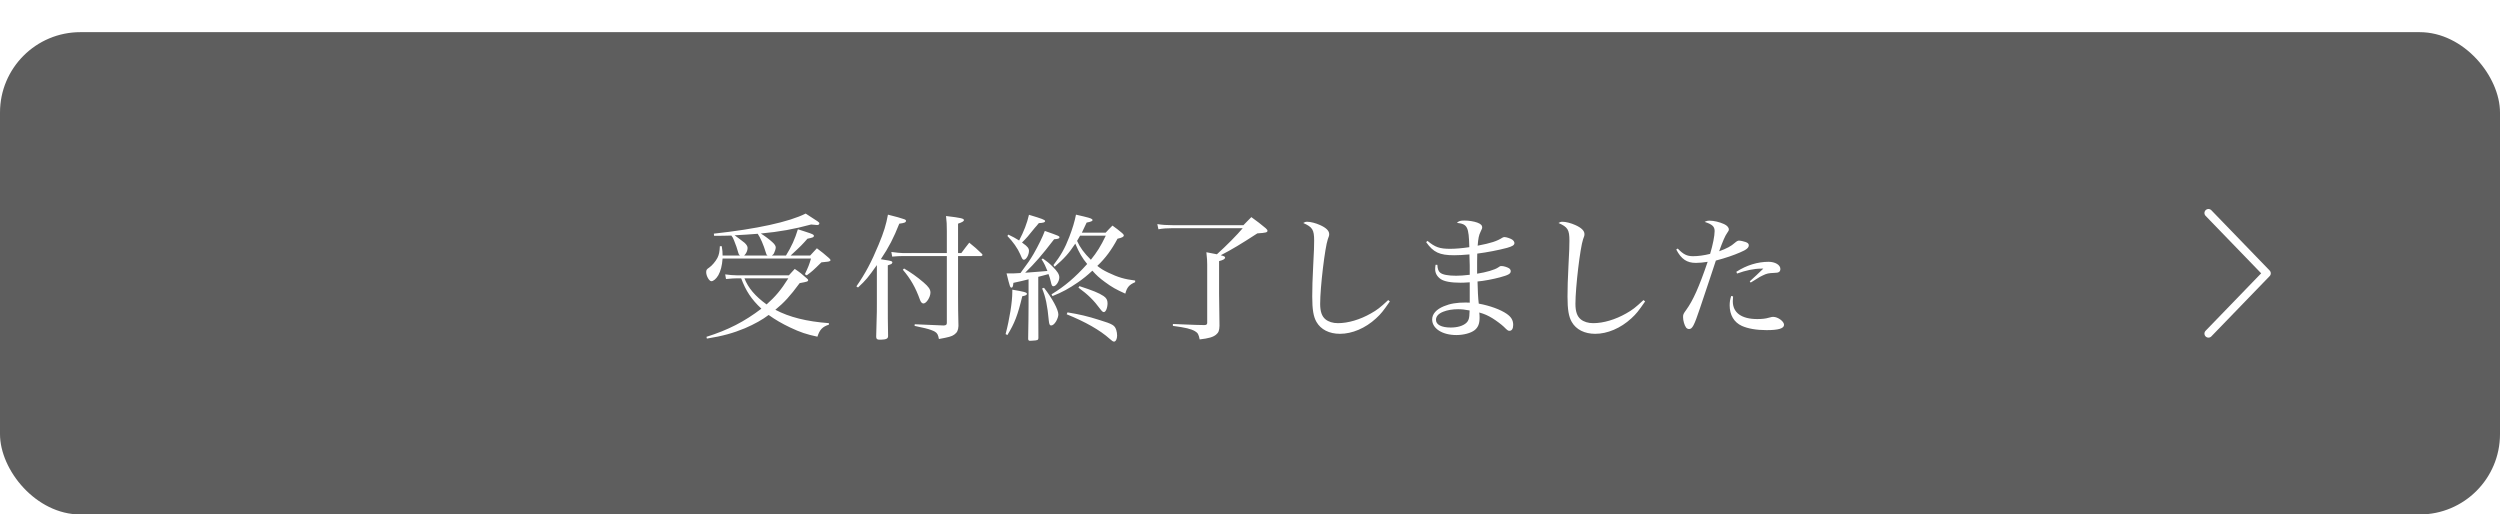
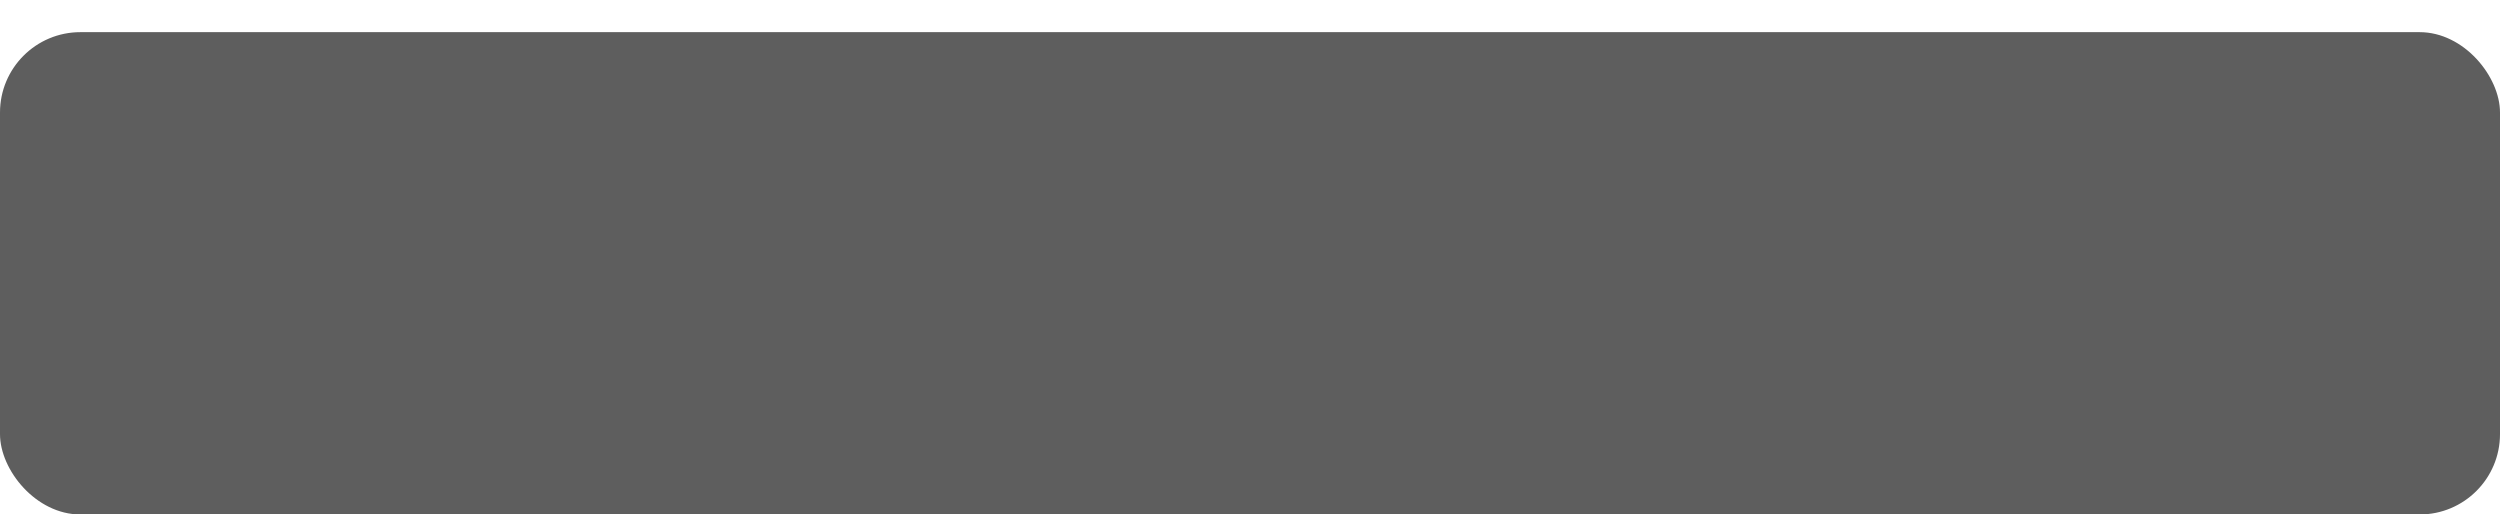
<svg xmlns="http://www.w3.org/2000/svg" width="311" height="64" viewBox="0 0 311 64" fill="none">
  <g clip-path="url(#clip0_2225_2)">
    <g filter="url(#filter0_d_2225_2)">
      <rect width="311" height="60" rx="10" fill="#5E5E5E" />
-       <path d="M96.027 27.786H97.778C98.458 26.681 98.9 25.712 99.257 24.522C99.665 24.658 99.971 24.76 100.158 24.811C101.11 25.117 101.246 25.185 101.246 25.338C101.246 25.508 101.127 25.559 100.447 25.695C99.818 26.409 99.665 26.579 98.356 27.786H100.787C101.042 27.497 101.331 27.208 101.62 26.885C102.283 27.378 102.487 27.548 103.133 28.109C103.269 28.245 103.32 28.313 103.32 28.364C103.32 28.415 103.269 28.466 103.218 28.483C103.116 28.534 102.98 28.568 102.827 28.568C102.674 28.585 102.47 28.602 102.181 28.636C101.11 29.69 101.025 29.758 100.362 30.251L100.124 30.115C100.566 29.18 100.668 28.925 100.889 28.16H89.89C89.822 29.078 89.652 29.707 89.363 30.234C89.108 30.676 88.751 30.982 88.496 30.982C88.224 30.982 87.85 30.336 87.85 29.86C87.85 29.588 87.918 29.486 88.207 29.299C88.564 29.061 89.006 28.534 89.244 28.092C89.448 27.684 89.516 27.344 89.55 26.63H89.788C89.873 27.174 89.89 27.361 89.89 27.786H92.049C91.913 27.667 91.896 27.633 91.845 27.446C91.726 26.987 91.522 26.409 91.318 25.916C91.182 25.576 91.165 25.542 90.978 25.304C90.213 25.321 89.856 25.338 88.836 25.338L88.802 25.066C94.123 24.488 98.169 23.604 100.226 22.567C101.926 23.655 101.926 23.655 101.926 23.791C101.926 23.91 101.824 23.995 101.654 23.995C101.569 23.995 101.569 23.995 100.906 23.927C98.781 24.505 96.996 24.828 94.65 25.049C95.092 25.321 95.755 25.814 96.078 26.12C96.367 26.375 96.503 26.596 96.503 26.783C96.503 26.953 96.401 27.276 96.282 27.514C96.231 27.616 96.163 27.684 96.027 27.786ZM92.576 27.786H95.483C95.347 27.684 95.33 27.633 95.262 27.395C94.99 26.477 94.582 25.542 94.259 25.083C93.392 25.151 92.44 25.219 91.386 25.27C91.76 25.542 92.423 26.035 92.627 26.205C92.882 26.443 93.001 26.647 93.001 26.851C93.001 27.174 92.831 27.548 92.576 27.786ZM103.116 36.201V36.388C102.317 36.643 101.96 37.017 101.688 37.884C100.328 37.595 99.563 37.34 98.305 36.745C97.268 36.252 96.452 35.776 95.619 35.181C94.888 35.742 93.868 36.32 92.678 36.83C91.199 37.442 89.924 37.799 87.935 38.122L87.884 37.901C90.621 37.034 92.593 36.014 94.718 34.399C93.46 33.226 92.78 32.172 92.202 30.625H91.624C91.318 30.625 91.046 30.642 90.315 30.71L90.213 30.132C90.672 30.2 91.216 30.251 91.675 30.251H98.135C98.441 29.911 98.543 29.792 98.866 29.452C99.546 29.911 99.75 30.081 100.379 30.642C100.481 30.727 100.532 30.778 100.532 30.846C100.532 31.016 100.43 31.05 99.478 31.22C98.288 32.835 97.54 33.651 96.452 34.535C98.186 35.453 100.345 35.997 103.116 36.201ZM98.067 30.625H92.61C93.069 31.815 93.953 32.852 95.364 33.872C96.469 32.886 97.149 32.087 98.067 30.625ZM106.737 31.764L106.533 31.628C107.655 30.013 108.42 28.568 109.304 26.426C109.95 24.879 110.239 23.927 110.46 22.703C111.259 22.89 112.262 23.179 112.517 23.281C112.653 23.332 112.704 23.383 112.704 23.468C112.704 23.672 112.517 23.74 111.871 23.825C111.174 25.593 110.579 26.749 109.576 28.245C110.001 28.33 110.205 28.347 110.596 28.415C110.783 28.449 110.936 28.5 110.97 28.551C111.021 28.636 111.021 28.636 111.021 28.636C111.021 28.636 111.021 28.636 110.936 28.789C110.919 28.84 110.919 28.84 110.443 29.01V33.583C110.443 35.351 110.443 35.895 110.477 37.748C110.477 37.765 110.477 37.799 110.477 37.816C110.477 38.122 110.256 38.241 109.576 38.258C109.542 38.258 109.508 38.258 109.491 38.258C109.457 38.258 109.423 38.258 109.406 38.258C109.117 38.258 108.998 38.156 108.998 37.901C108.998 37.901 108.998 37.867 108.998 37.833C109.015 37.136 109.015 37.136 109.049 35.878C109.083 34.807 109.083 34.722 109.083 33.668V28.976C107.961 30.557 107.74 30.829 106.737 31.764ZM117.787 27.854H112.279C111.905 27.854 111.616 27.871 110.987 27.922L110.885 27.344C111.514 27.429 112.024 27.48 112.279 27.48H117.787V24.743C117.787 23.893 117.77 23.621 117.685 22.873C119.538 23.094 119.912 23.179 119.912 23.383C119.912 23.519 119.691 23.655 119.181 23.825V27.48H119.589C120.014 26.902 120.15 26.732 120.575 26.188C121.289 26.766 121.493 26.936 122.139 27.565C122.19 27.616 122.224 27.684 122.224 27.701C122.224 27.786 122.122 27.854 122.02 27.854H119.181V32.801C119.181 33.651 119.198 35.572 119.232 36.558C119.198 37.102 119.079 37.357 118.705 37.629C118.399 37.85 118.025 37.952 116.801 38.173C116.699 37.629 116.597 37.442 116.291 37.255C116.087 37.136 115.645 36.966 115.084 36.83C114.965 36.813 114.965 36.813 113.775 36.541L113.792 36.337C115.934 36.422 117.141 36.473 117.396 36.49C117.702 36.473 117.787 36.388 117.787 36.15V27.854ZM112.313 29.554L112.466 29.401C113.282 29.877 114.064 30.421 114.897 31.135C115.526 31.679 115.747 32.002 115.747 32.393C115.747 32.971 115.237 33.753 114.88 33.753C114.693 33.753 114.54 33.583 114.438 33.277C113.894 31.764 113.282 30.693 112.313 29.554ZM134.583 24.947H137.541C137.915 24.539 138.034 24.42 138.391 24.063C138.935 24.454 139.088 24.573 139.598 24.998C139.734 25.117 139.802 25.219 139.802 25.287C139.802 25.457 139.581 25.576 139.02 25.695C138.289 27.072 137.524 28.109 136.504 29.078C136.963 29.435 137.252 29.622 137.864 29.911C139.054 30.489 139.921 30.744 141.213 30.897V31.101C140.465 31.424 140.193 31.747 139.989 32.529C138.85 32.019 138.306 31.713 137.456 31.084C136.776 30.591 136.385 30.234 135.892 29.673C135.229 30.285 134.787 30.642 134.107 31.118C132.934 31.917 132.203 32.325 130.928 32.835L130.809 32.614C132.458 31.611 133.75 30.506 135.246 28.84C134.634 28.109 134.243 27.446 133.767 26.307C132.968 27.514 132.424 28.126 131.2 29.18L131.047 28.976C131.931 27.837 132.475 26.902 133.019 25.474C133.41 24.471 133.699 23.519 133.852 22.703C134.277 22.805 134.583 22.873 134.804 22.924C135.722 23.145 135.909 23.23 135.909 23.383C135.909 23.502 135.722 23.587 135.178 23.689C134.889 24.318 134.787 24.539 134.583 24.947ZM137.558 25.321H134.362C134.226 25.576 134.192 25.627 133.988 25.967C134.328 26.749 134.872 27.497 135.705 28.313C136.47 27.361 136.912 26.664 137.558 25.321ZM127.953 33.804V30.744C127.239 30.931 126.933 30.999 126.066 31.186C126.032 31.611 125.964 31.781 125.845 31.781C125.658 31.781 125.641 31.73 125.216 30.013C125.403 30.013 125.556 30.013 125.641 30.013C126.117 30.013 126.202 30.013 126.95 29.962C127.919 28.653 128.106 28.381 128.582 27.582C129.194 26.511 129.704 25.457 129.976 24.726C131.761 25.355 131.795 25.372 131.795 25.525C131.795 25.678 131.625 25.729 131.132 25.763C129.534 27.837 128.837 28.636 127.528 29.928C128.888 29.826 129.823 29.758 130.299 29.707C130.061 29.112 129.942 28.84 129.568 28.245L129.738 28.16C130.265 28.534 130.52 28.738 130.945 29.163C131.54 29.758 131.778 30.132 131.778 30.506C131.778 30.999 131.37 31.611 131.047 31.611C130.877 31.611 130.826 31.526 130.707 30.982C130.656 30.744 130.571 30.472 130.435 30.098C129.925 30.234 129.704 30.302 129.16 30.438V33.753C129.16 34.739 129.16 36.184 129.177 38.071C129.16 38.309 129.058 38.343 128.463 38.377C128.344 38.377 128.242 38.377 128.157 38.394C128.14 38.394 128.14 38.394 128.123 38.394C127.97 38.394 127.902 38.309 127.902 38.139C127.936 36.456 127.953 34.722 127.953 33.804ZM125.318 25.355L125.437 25.185C126.066 25.491 126.27 25.593 126.78 25.916C127.358 24.811 127.766 23.774 128.004 22.72C129.653 23.213 130.01 23.349 130.01 23.502C130.01 23.655 129.823 23.723 129.228 23.757C129.024 24.012 128.871 24.199 128.752 24.318C127.851 25.44 127.749 25.559 127.137 26.171C127.188 26.205 127.239 26.239 127.273 26.273C127.834 26.664 128.004 26.902 128.004 27.208C128.004 27.684 127.664 28.313 127.375 28.313C127.222 28.313 127.171 28.245 126.916 27.633C126.593 26.885 126.015 26.069 125.318 25.355ZM125.318 37.68L125.097 37.561C125.59 35.691 125.93 33.549 125.93 32.342C125.93 32.291 125.93 32.172 125.93 32.036C127.375 32.274 127.749 32.376 127.749 32.546C127.749 32.699 127.613 32.767 127.171 32.852C126.61 35.198 126.219 36.218 125.318 37.68ZM129.636 31.883L129.874 31.798C130.894 33.107 131.659 34.518 131.659 35.113C131.659 35.351 131.557 35.64 131.387 35.963C131.183 36.303 130.962 36.49 130.758 36.49C130.588 36.49 130.52 36.354 130.469 35.878C130.299 34.008 130.078 32.954 129.636 31.883ZM134.158 31.781L134.277 31.594C135.943 32.138 136.674 32.427 137.269 32.818C137.626 33.056 137.779 33.311 137.779 33.719C137.779 34.297 137.558 34.824 137.32 34.824C137.201 34.824 137.099 34.739 136.912 34.501C136.045 33.328 135.365 32.665 134.158 31.781ZM132.696 35.096L132.798 34.858C134.328 35.113 135.28 35.334 136.776 35.81C138.442 36.32 138.68 36.473 138.867 37.068C138.935 37.289 138.969 37.51 138.969 37.765C138.969 38.156 138.799 38.496 138.595 38.496C138.459 38.496 138.357 38.428 138.051 38.156C136.844 37.068 135.008 36.031 132.696 35.096ZM145.891 24.012H154.68C155.122 23.57 155.241 23.434 155.666 23.009C156.482 23.604 156.737 23.791 157.451 24.386C157.621 24.539 157.672 24.624 157.672 24.709C157.672 24.913 157.468 24.964 156.414 25.032C154.374 26.358 153.218 27.055 151.858 27.752C152.3 27.871 152.402 27.922 152.402 28.041C152.402 28.211 152.181 28.347 151.654 28.483V32.563C151.671 34.756 151.688 36.082 151.705 36.524C151.688 37.136 151.586 37.374 151.28 37.629C150.906 37.935 150.396 38.088 149.24 38.224C149.104 37.578 149.019 37.425 148.662 37.204C148.169 36.915 147.472 36.745 145.908 36.541V36.303C146.452 36.32 146.86 36.337 147.132 36.354C148.747 36.422 148.883 36.422 149.818 36.439C150.073 36.439 150.175 36.354 150.175 36.167V28.891C150.175 28.483 150.158 28.143 150.073 27.378C150.702 27.497 150.974 27.548 151.382 27.633C152.589 26.545 153.881 25.236 154.595 24.386H145.874C145.194 24.386 144.667 24.42 144.106 24.522L143.97 23.876C144.582 23.978 145.143 24.012 145.891 24.012ZM172.694 33.328L172.898 33.498C172.048 34.722 171.81 35.028 171.181 35.606C169.855 36.83 168.206 37.527 166.693 37.527C165.367 37.527 164.313 37 163.769 36.048C163.395 35.402 163.242 34.518 163.242 32.886C163.242 31.934 163.276 30.608 163.361 29.061C163.463 27.157 163.48 26.596 163.48 25.95C163.48 24.573 163.276 24.25 162.12 23.74C162.324 23.621 162.409 23.587 162.613 23.587C163.038 23.587 163.684 23.757 164.211 23.995C164.976 24.335 165.35 24.709 165.35 25.117C165.35 25.304 165.333 25.372 165.18 25.763C164.823 26.783 164.228 31.713 164.228 33.804C164.228 34.739 164.432 35.351 164.891 35.725C165.265 36.031 165.809 36.201 166.438 36.201C167.713 36.201 169.192 35.759 170.535 34.994C171.317 34.552 171.674 34.28 172.694 33.328ZM177.412 26.12L177.582 25.967C178.517 26.749 179.095 26.953 180.387 26.953C181.067 26.953 181.849 26.885 182.784 26.749C182.716 24.216 182.563 23.876 181.237 23.723C181.492 23.485 181.679 23.434 182.189 23.434C182.716 23.434 183.345 23.536 183.77 23.689C184.195 23.842 184.382 24.029 184.382 24.284C184.382 24.42 184.365 24.437 184.161 24.879C183.974 25.253 183.889 25.678 183.821 26.562C185.504 26.239 186.218 26.001 186.915 25.559C186.966 25.525 187.085 25.491 187.153 25.491C187.391 25.491 187.884 25.661 188.105 25.797C188.292 25.933 188.394 26.086 188.394 26.239C188.394 26.494 188.139 26.647 187.476 26.834C186.388 27.123 184.994 27.395 183.77 27.548C183.753 28.075 183.753 28.279 183.753 28.568V30.047C184.875 29.877 185.963 29.554 186.354 29.282C186.592 29.112 186.626 29.095 186.796 29.095C187.051 29.095 187.493 29.231 187.714 29.367C187.85 29.452 187.935 29.588 187.935 29.724C187.935 30.064 187.646 30.217 186.575 30.506C185.742 30.727 184.62 30.948 183.804 31.016C183.804 31.135 183.821 31.628 183.855 32.512C183.889 33.09 183.906 33.345 183.957 33.77C185.334 34.025 186.66 34.501 187.442 35.045C188.003 35.436 188.241 35.844 188.241 36.422C188.241 36.881 188.071 37.153 187.782 37.153C187.595 37.153 187.527 37.102 187.068 36.643C186.762 36.354 186.15 35.895 185.657 35.589C185.096 35.249 184.688 35.062 184.025 34.875C184.059 35.198 184.059 35.351 184.059 35.555C184.059 36.269 183.872 36.728 183.447 37.068C182.971 37.442 182.07 37.68 181.169 37.68C179.418 37.68 178.16 36.864 178.16 35.742C178.16 35.062 178.67 34.484 179.622 34.093C180.404 33.77 181.186 33.634 182.342 33.634C182.444 33.634 182.597 33.634 182.835 33.651C182.835 33.294 182.835 32.495 182.835 32.495V31.339C182.835 31.322 182.835 31.237 182.835 31.118C182.121 31.169 181.951 31.169 181.696 31.169C180.506 31.169 179.656 31.016 179.214 30.71C178.772 30.404 178.534 29.979 178.534 29.486C178.534 29.35 178.551 29.146 178.585 28.942H178.806C178.84 29.469 178.925 29.707 179.146 29.911C179.435 30.166 180.132 30.302 181.135 30.302C181.645 30.302 182.07 30.268 182.835 30.183C182.835 30.064 182.835 29.996 182.835 29.979V29.027L182.801 27.871C182.801 27.837 182.801 27.752 182.801 27.65C182.019 27.718 181.441 27.752 180.897 27.752C179.078 27.752 178.313 27.395 177.412 26.12ZM182.818 34.62C182.172 34.501 181.832 34.467 181.373 34.467C180.71 34.467 180.064 34.569 179.554 34.773C178.942 35.011 178.636 35.351 178.636 35.793C178.636 36.388 179.316 36.745 180.472 36.745C181.305 36.745 182.002 36.541 182.41 36.167C182.631 35.963 182.75 35.708 182.784 35.3C182.801 35.181 182.818 34.807 182.818 34.671C182.818 34.637 182.818 34.62 182.818 34.62ZM204.45 33.328L204.654 33.498C203.804 34.722 203.566 35.028 202.937 35.606C201.611 36.83 199.962 37.527 198.449 37.527C197.123 37.527 196.069 37 195.525 36.048C195.151 35.402 194.998 34.518 194.998 32.886C194.998 31.934 195.032 30.608 195.117 29.061C195.219 27.157 195.236 26.596 195.236 25.95C195.236 24.573 195.032 24.25 193.876 23.74C194.08 23.621 194.165 23.587 194.369 23.587C194.794 23.587 195.44 23.757 195.967 23.995C196.732 24.335 197.106 24.709 197.106 25.117C197.106 25.304 197.089 25.372 196.936 25.763C196.579 26.783 195.984 31.713 195.984 33.804C195.984 34.739 196.188 35.351 196.647 35.725C197.021 36.031 197.565 36.201 198.194 36.201C199.469 36.201 200.948 35.759 202.291 34.994C203.073 34.552 203.43 34.28 204.45 33.328ZM208.523 27.038L208.71 26.919C209.407 27.65 209.866 27.871 210.614 27.871C211.26 27.871 211.991 27.769 212.739 27.582C213.079 26.443 213.3 25.338 213.3 24.743C213.3 24.182 213.011 23.91 212.059 23.604C212.297 23.485 212.399 23.451 212.671 23.451C213.215 23.451 213.912 23.621 214.473 23.876C214.847 24.046 215.068 24.301 215.068 24.539C215.068 24.675 215.034 24.726 214.847 24.998C214.609 25.321 214.303 26.035 213.861 27.259C214.83 26.902 215.34 26.63 215.816 26.205C216.054 26.001 216.19 25.933 216.326 25.933C216.513 25.933 216.904 26.018 217.142 26.103C217.431 26.205 217.55 26.324 217.55 26.511C217.55 26.817 217.261 27.072 216.479 27.395C215.663 27.752 214.677 28.092 213.453 28.415C213.249 28.993 213.249 28.993 212.739 30.574C212.518 31.254 212.093 32.495 211.481 34.331C210.75 36.507 210.529 36.932 210.121 36.932C209.985 36.932 209.832 36.864 209.747 36.745C209.543 36.473 209.373 35.878 209.373 35.453C209.373 35.113 209.407 35.045 209.764 34.552C210.614 33.379 211.362 31.713 212.433 28.568C211.889 28.653 211.447 28.704 210.971 28.704C209.849 28.704 209.152 28.245 208.523 27.038ZM216.088 30.03L216.003 29.809C217.261 28.993 218.655 28.568 220.015 28.568C220.831 28.568 221.477 28.959 221.477 29.452C221.477 29.809 221.273 29.945 220.746 29.945C219.998 29.979 219.811 30.013 219.318 30.251C218.978 30.404 218.961 30.421 218.366 30.795C218.043 30.999 218.043 30.999 217.788 31.152L217.669 30.999C217.89 30.795 217.89 30.795 218.502 30.234C218.706 30.03 218.825 29.911 219.352 29.418C219.216 29.418 219.148 29.418 219.063 29.418C218.213 29.418 217.159 29.639 216.088 30.03ZM215.357 32.818L215.595 32.869C215.578 33.175 215.561 33.345 215.561 33.481C215.561 34.909 216.649 35.691 218.604 35.691C219.199 35.691 219.658 35.64 220.049 35.521C220.44 35.419 220.44 35.419 220.593 35.419C221.171 35.419 221.936 35.98 221.936 36.405C221.936 36.864 221.239 37.068 219.76 37.068C218.502 37.068 217.448 36.881 216.683 36.541C215.714 36.099 215.17 35.181 215.17 33.991C215.17 33.583 215.221 33.26 215.357 32.818Z" fill="white" />
-       <path d="M274.732 22.5L281.985 30L274.732 37.5" stroke="white" stroke-linecap="round" stroke-linejoin="round" />
    </g>
  </g>
  <defs>
    <filter id="filter0_d_2225_2" x="0" y="0" width="311" height="64" filterUnits="userSpaceOnUse" color-interpolation-filters="sRGB">
      <feFlood flood-opacity="0" result="BackgroundImageFix" />
      <feColorMatrix in="SourceAlpha" type="matrix" values="0 0 0 0 0 0 0 0 0 0 0 0 0 0 0 0 0 0 127 0" result="hardAlpha" />
      <feOffset dy="4" />
      <feComposite in2="hardAlpha" operator="out" />
      <feColorMatrix type="matrix" values="0 0 0 0 0 0 0 0 0 0 0 0 0 0 0 0 0 0 0.25 0" />
      <feBlend mode="normal" in2="BackgroundImageFix" result="effect1_dropShadow_2225_2" />
      <feBlend mode="normal" in="SourceGraphic" in2="effect1_dropShadow_2225_2" result="shape" />
    </filter>
    <clipPath id="clip0_2225_2">
      <rect width="311" height="64" fill="white" />
    </clipPath>
  </defs>
</svg>